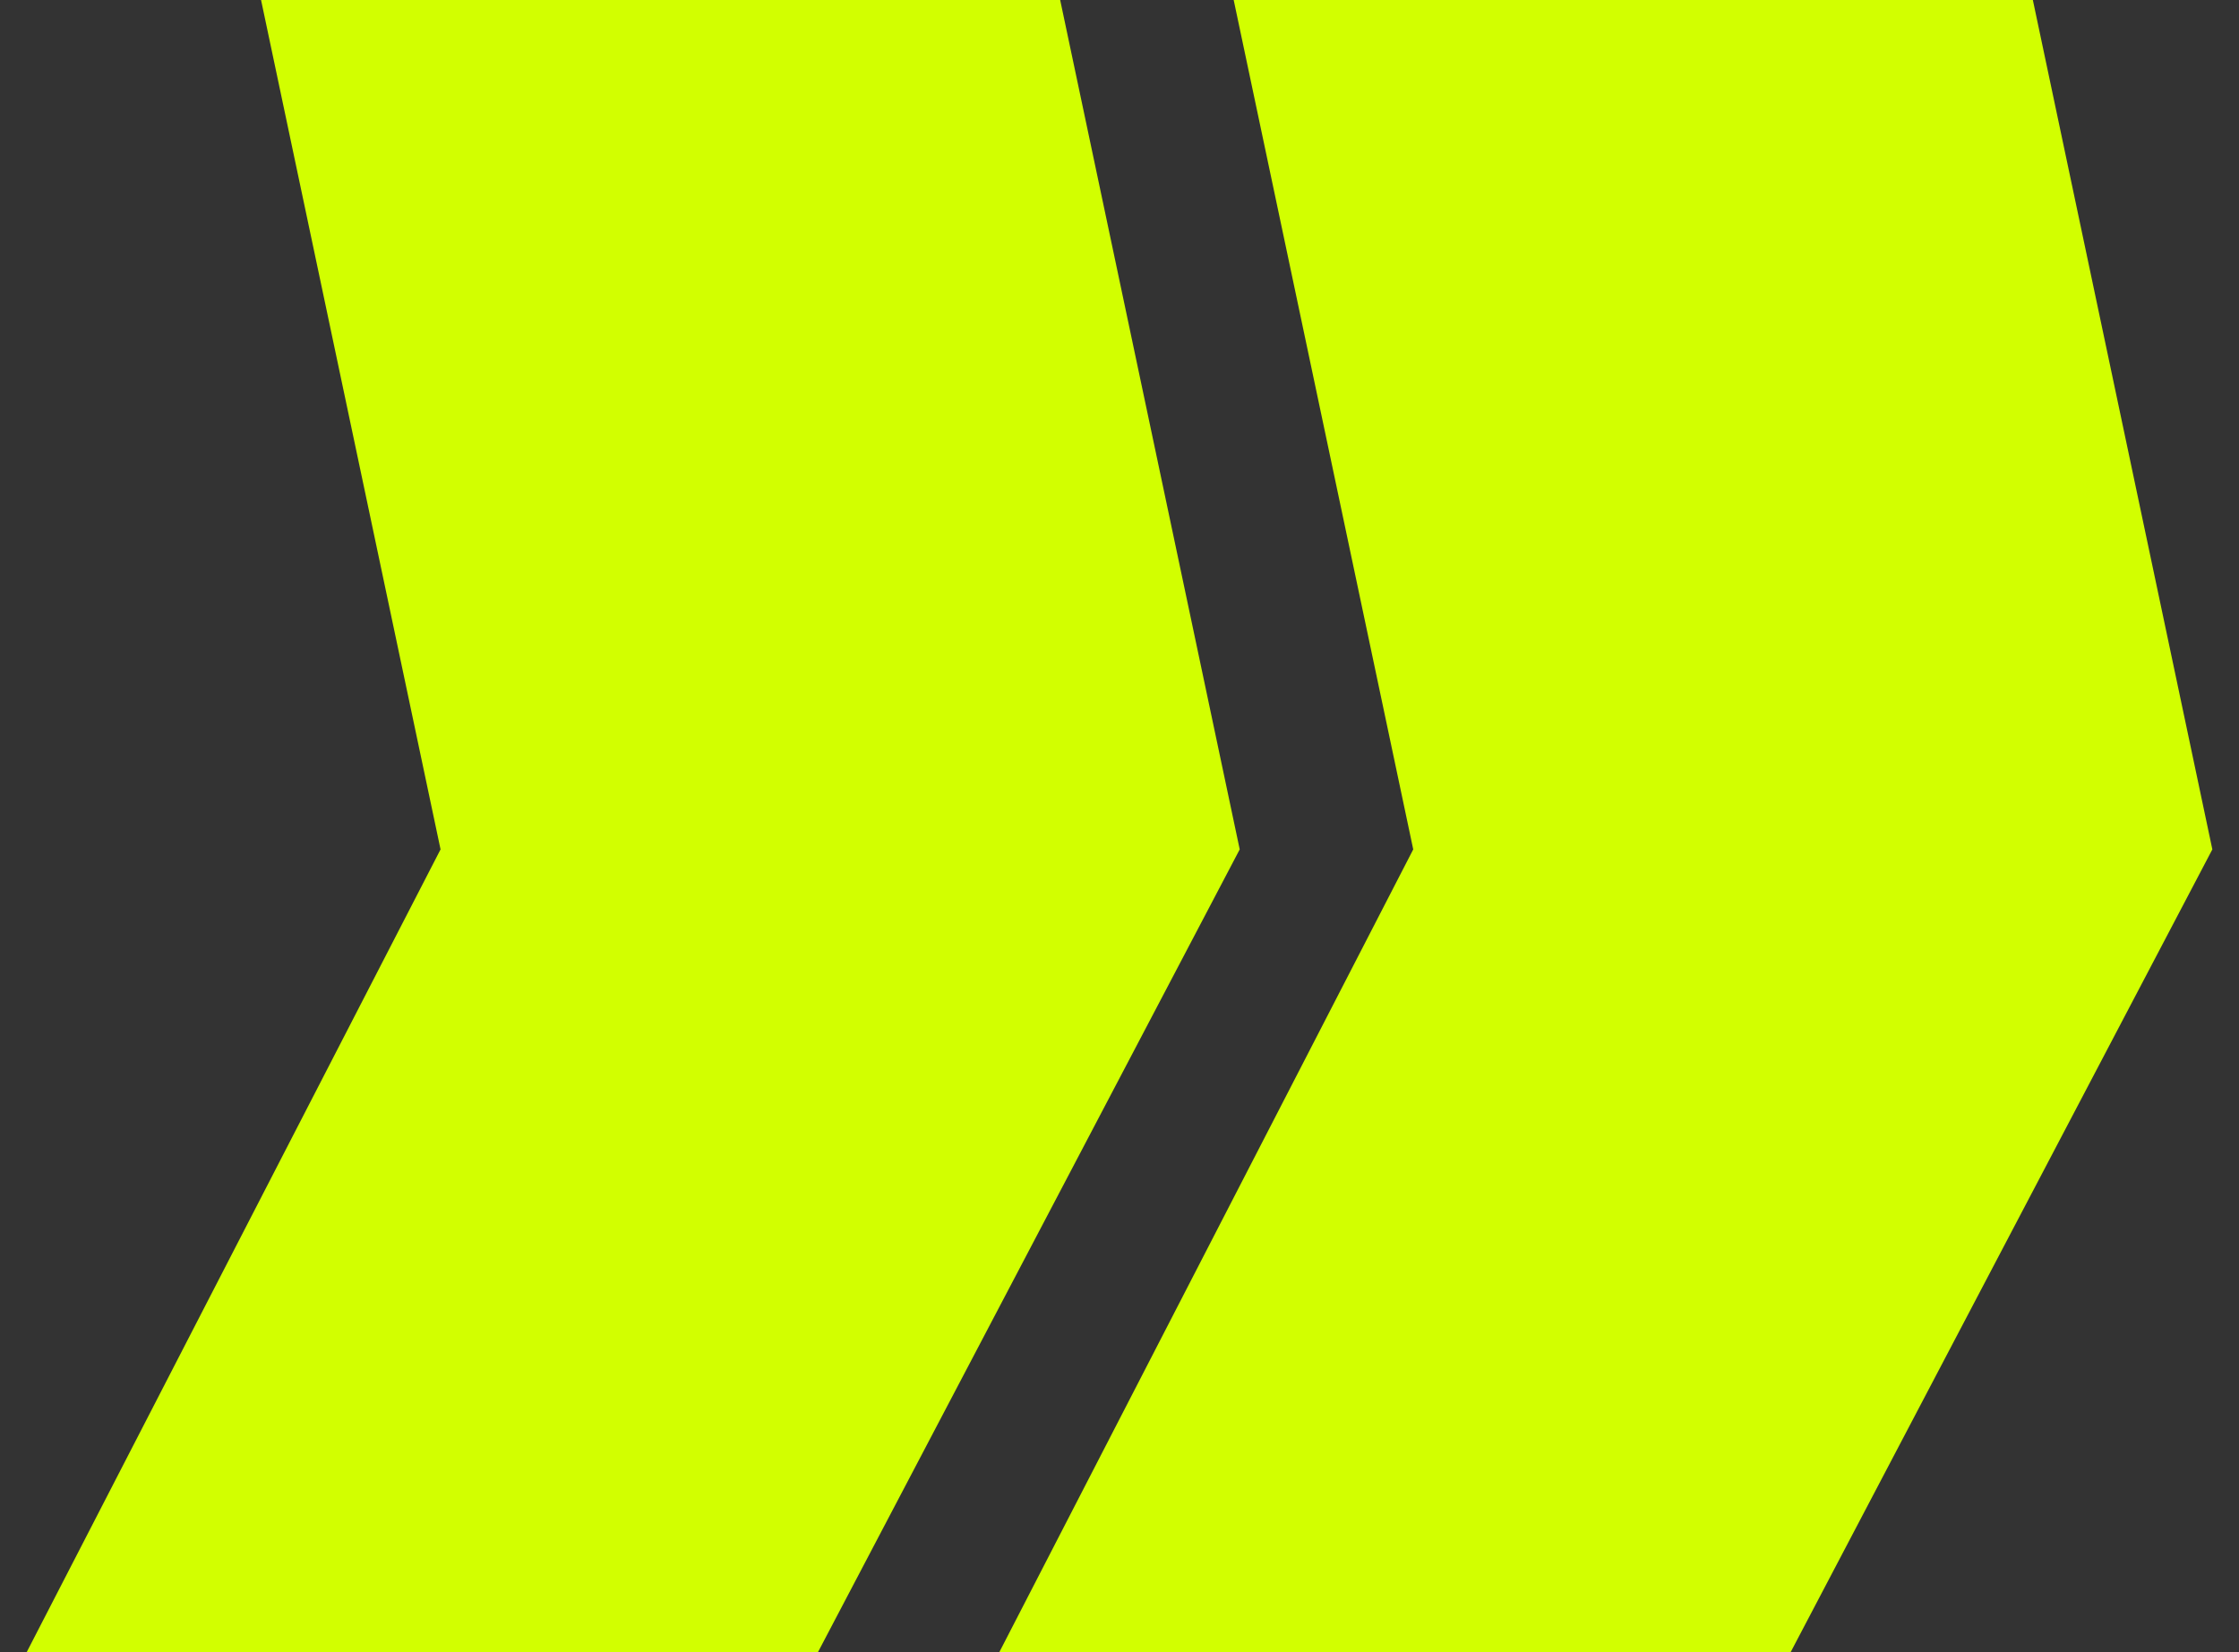
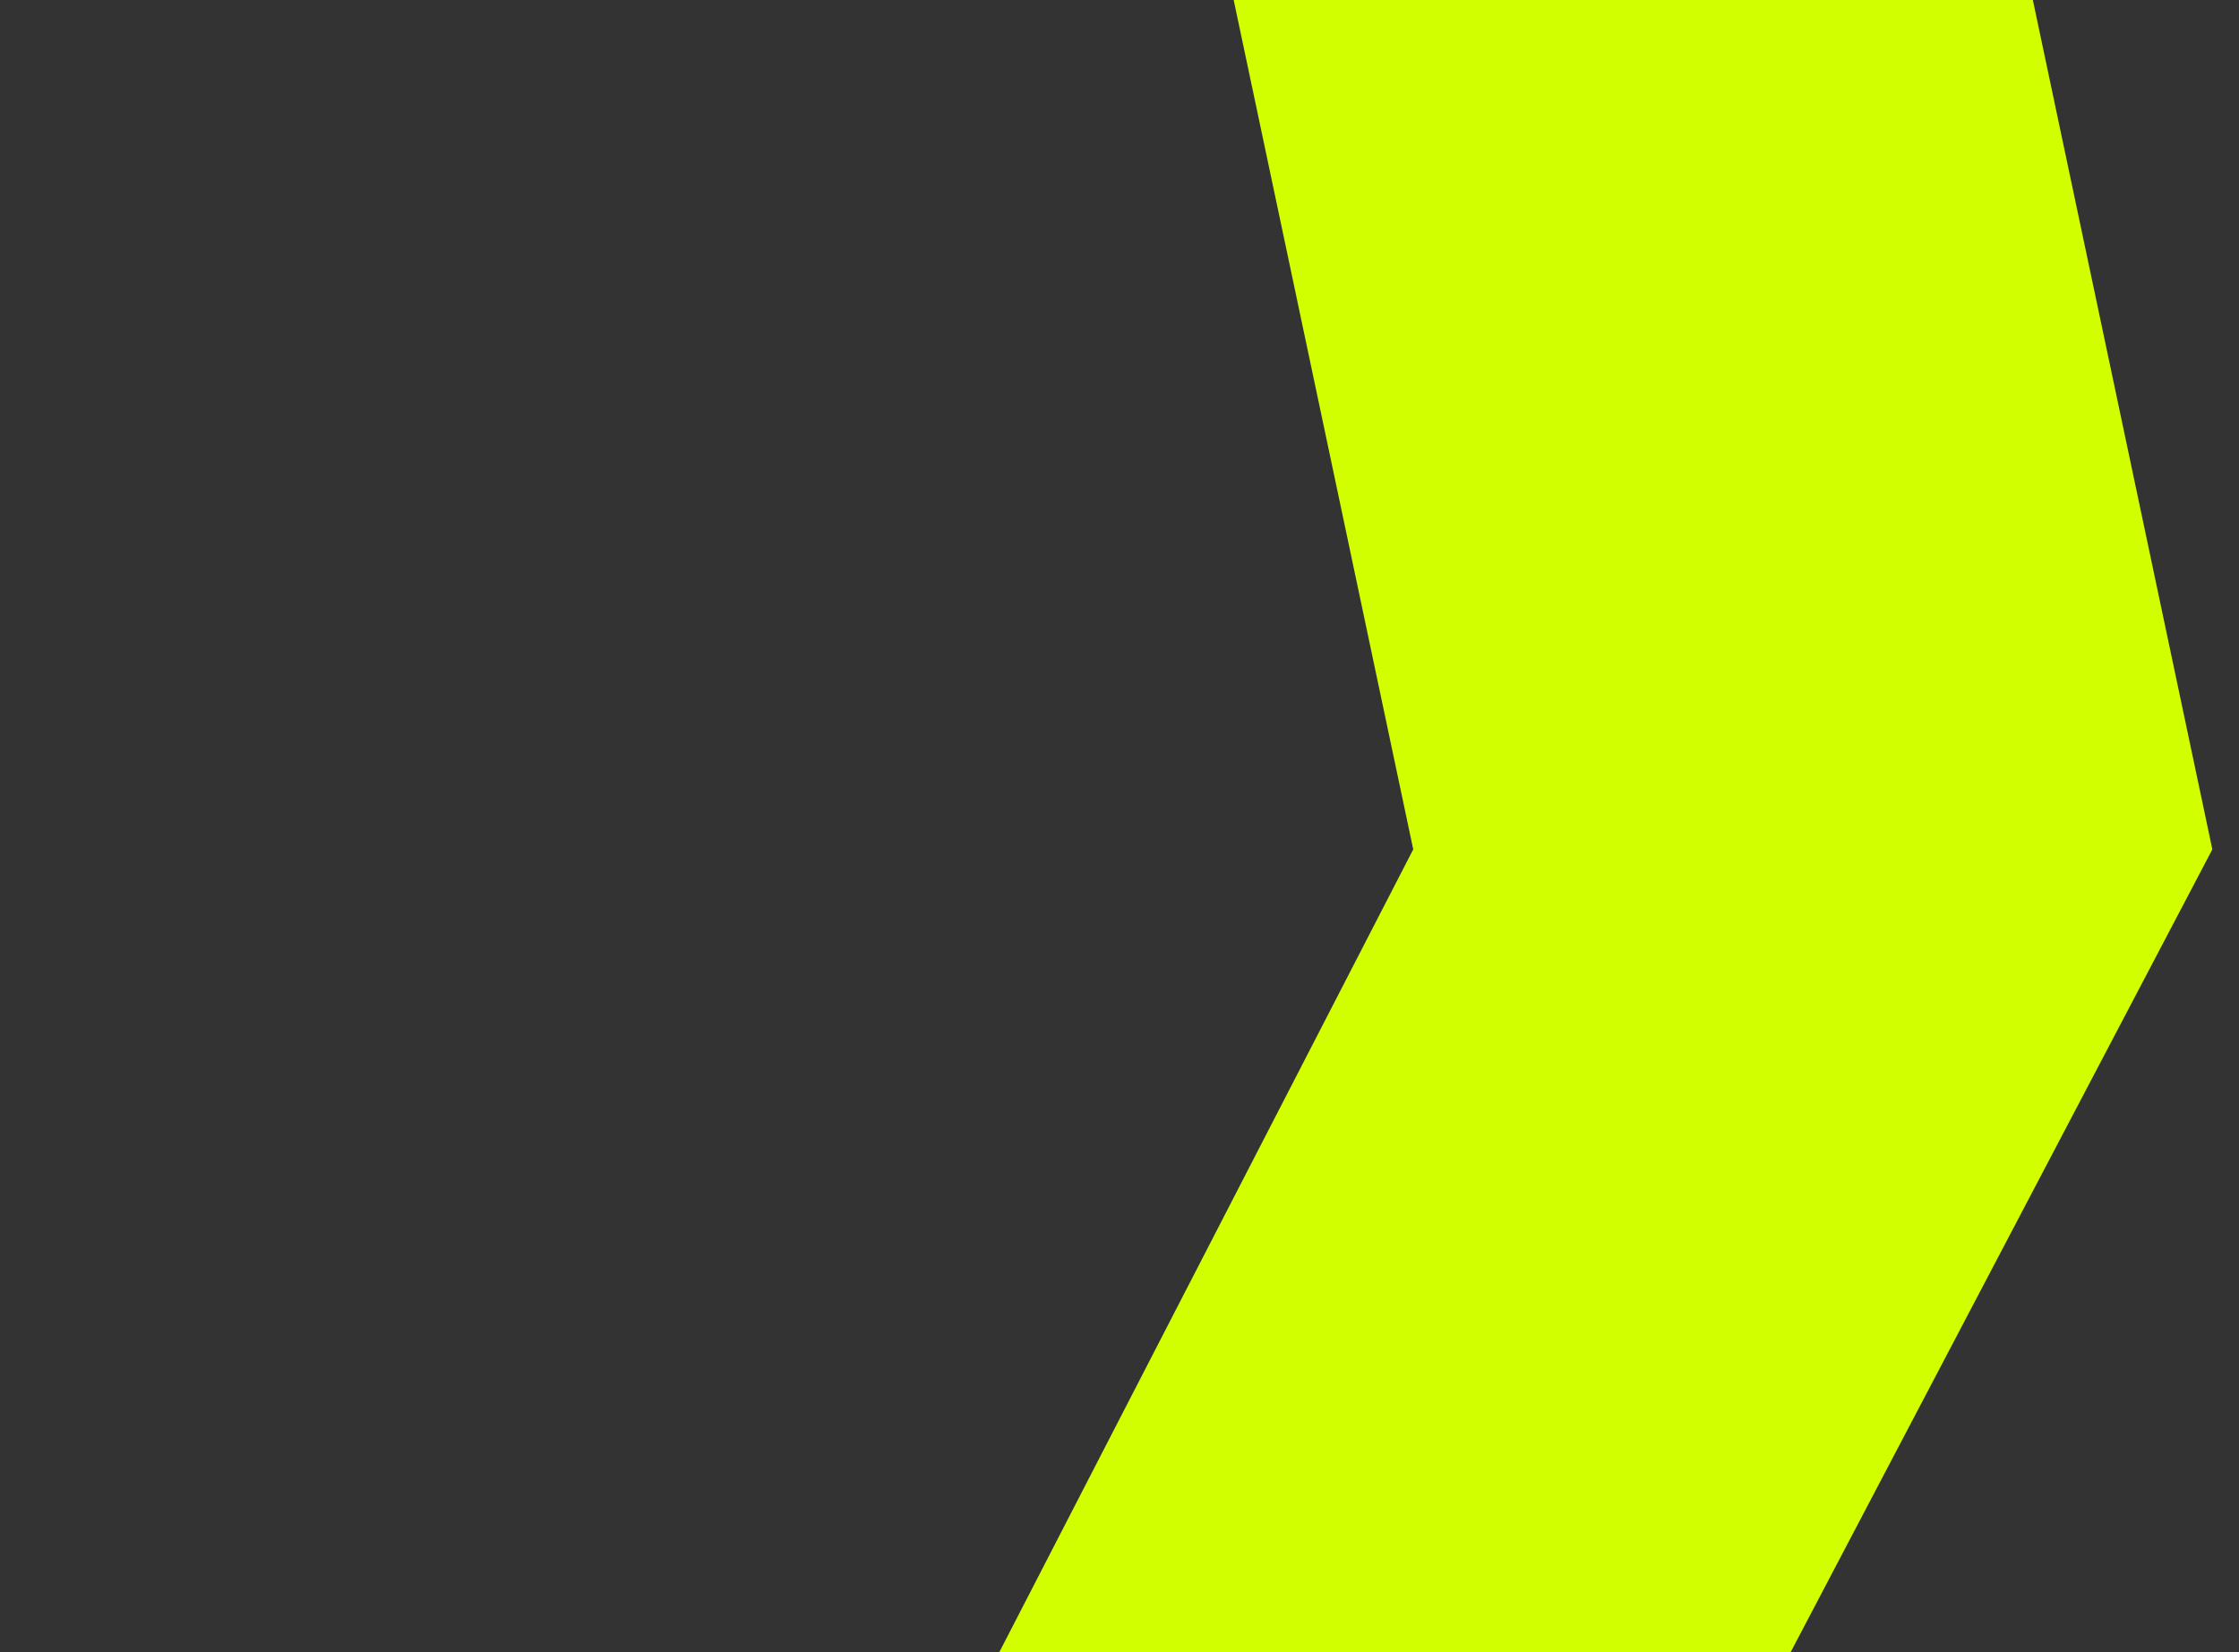
<svg xmlns="http://www.w3.org/2000/svg" width="42" height="31" viewBox="0 0 42 31" fill="none">
  <rect x="0" y="0" width="42" height="31" fill="#333333" stroke="none" />
-   <path d="M19.887 0L4.897 1.55778e-07L8.264 15.937L0.5 31L15.343 31L23.255 15.937L19.887 0Z" fill="#D2FF00" />
  <path d="M38.133 0L23.142 1.55778e-07L26.51 15.937L18.745 31L33.589 31L41.5 15.937L38.133 0Z" fill="#D2FF00" />
</svg>